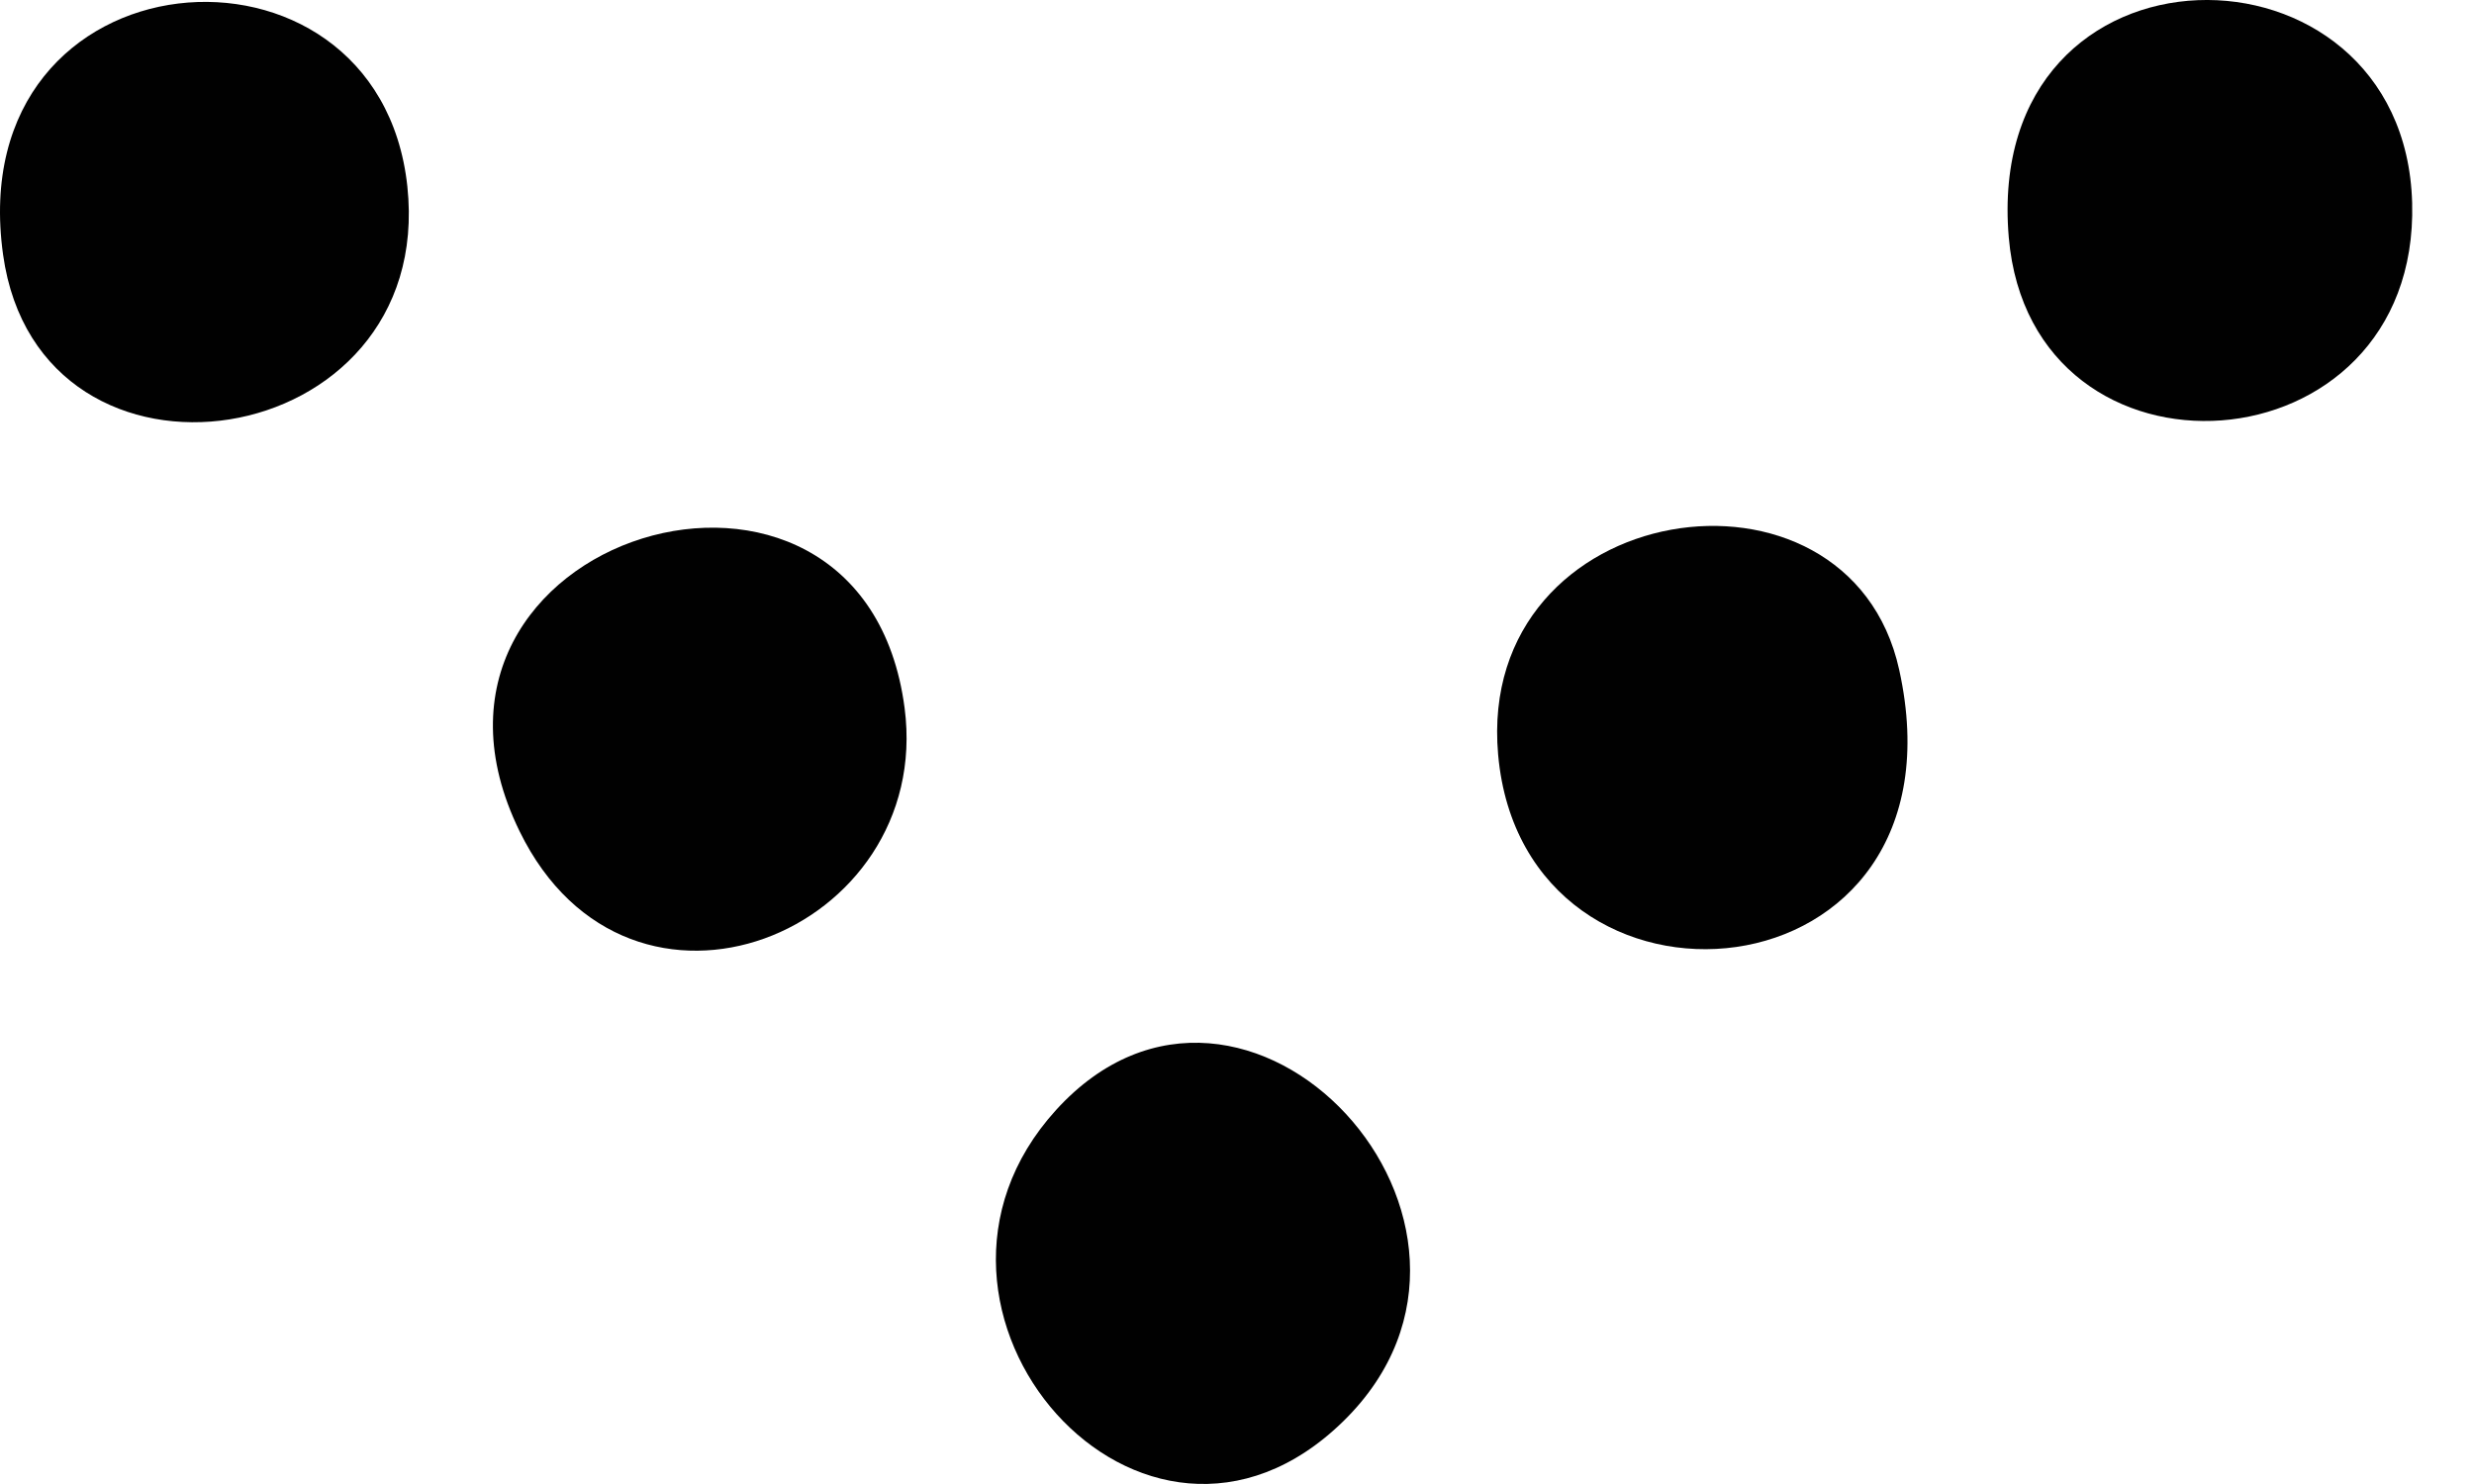
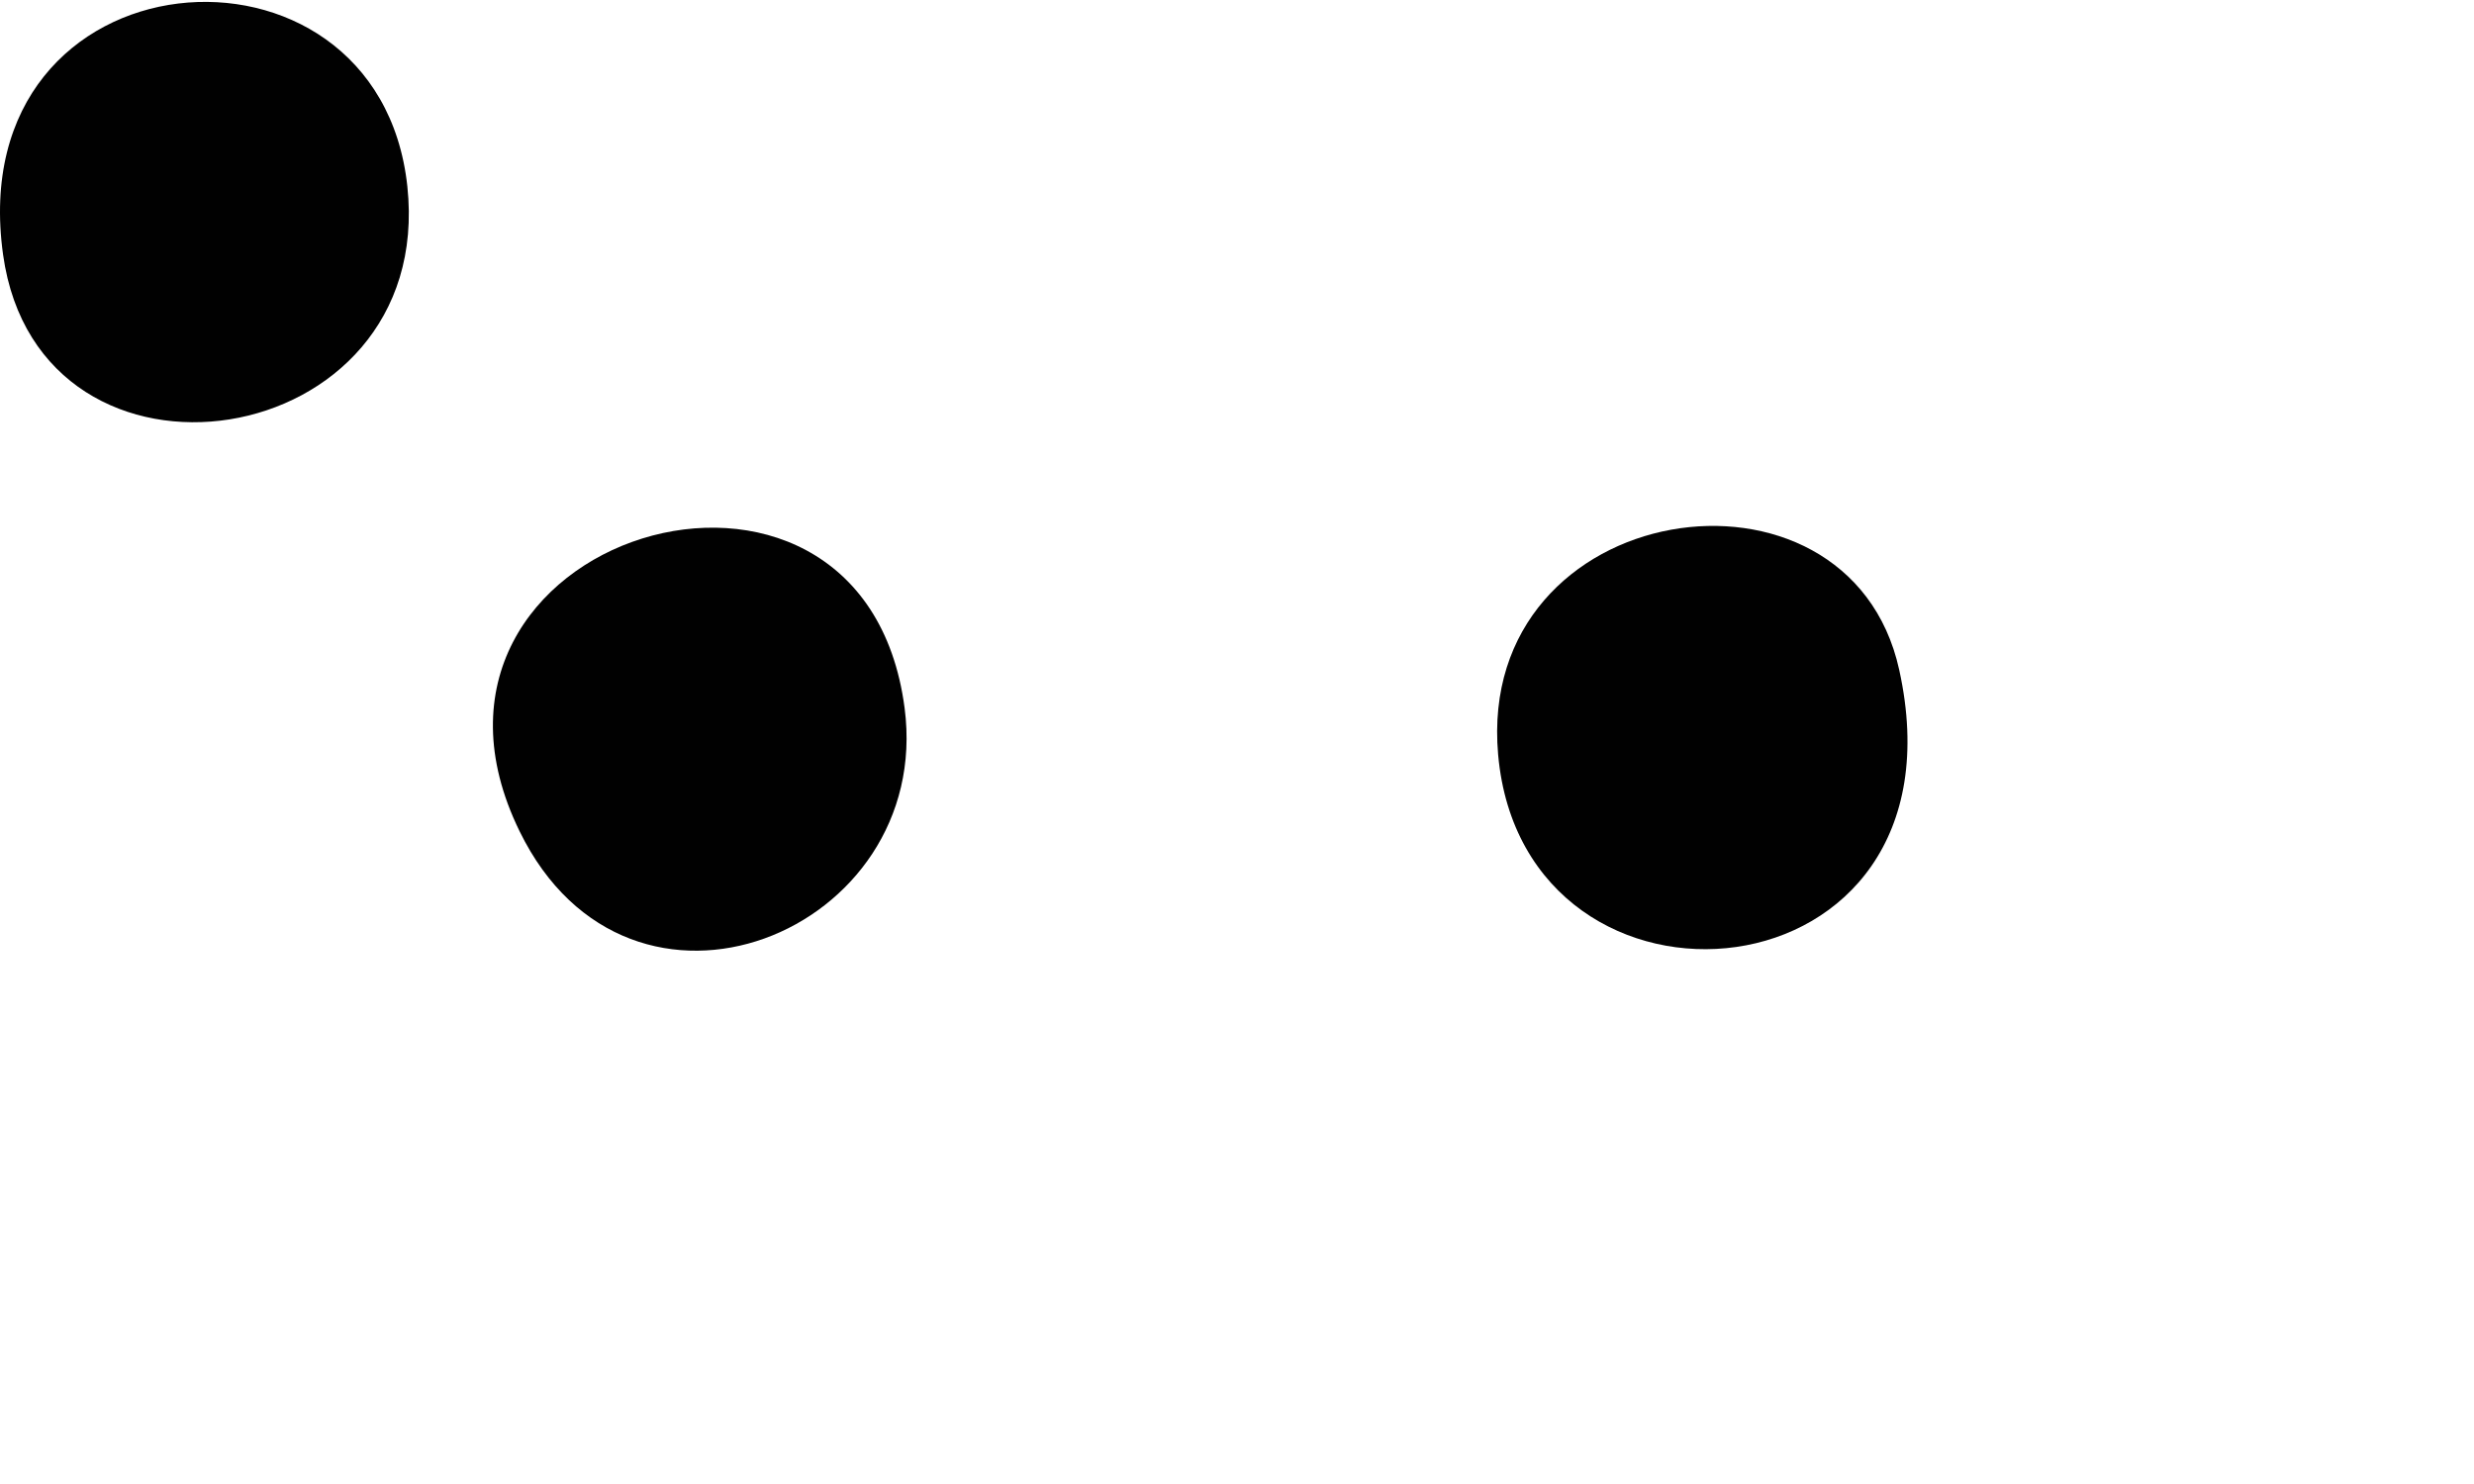
<svg xmlns="http://www.w3.org/2000/svg" width="20" height="12" viewBox="0 0 20 12" fill="none">
-   <path d="M8.537 8.976C10.066 7.295 12.481 9.901 10.862 11.49C9.242 13.079 7.069 10.591 8.537 8.976Z" fill="#010101" />
  <path d="M15.353 5.415C15.955 8.142 12.319 8.439 12.111 6.102C11.926 4.017 14.945 3.566 15.353 5.415Z" fill="#010101" />
  <path d="M7.313 5.726C7.549 7.539 5.092 8.549 4.2 6.721C3.033 4.333 6.974 3.13 7.313 5.726Z" fill="#010101" />
  <path d="M3.293 1.507C3.526 3.686 0.319 4.168 0.025 2.06C-0.322 -0.426 3.058 -0.687 3.293 1.507Z" fill="#010101" />
-   <path d="M19.5 1.641C19.559 3.836 16.421 4.042 16.239 1.919C16.025 -0.593 19.439 -0.59 19.5 1.641Z" fill="#010101" />
</svg>